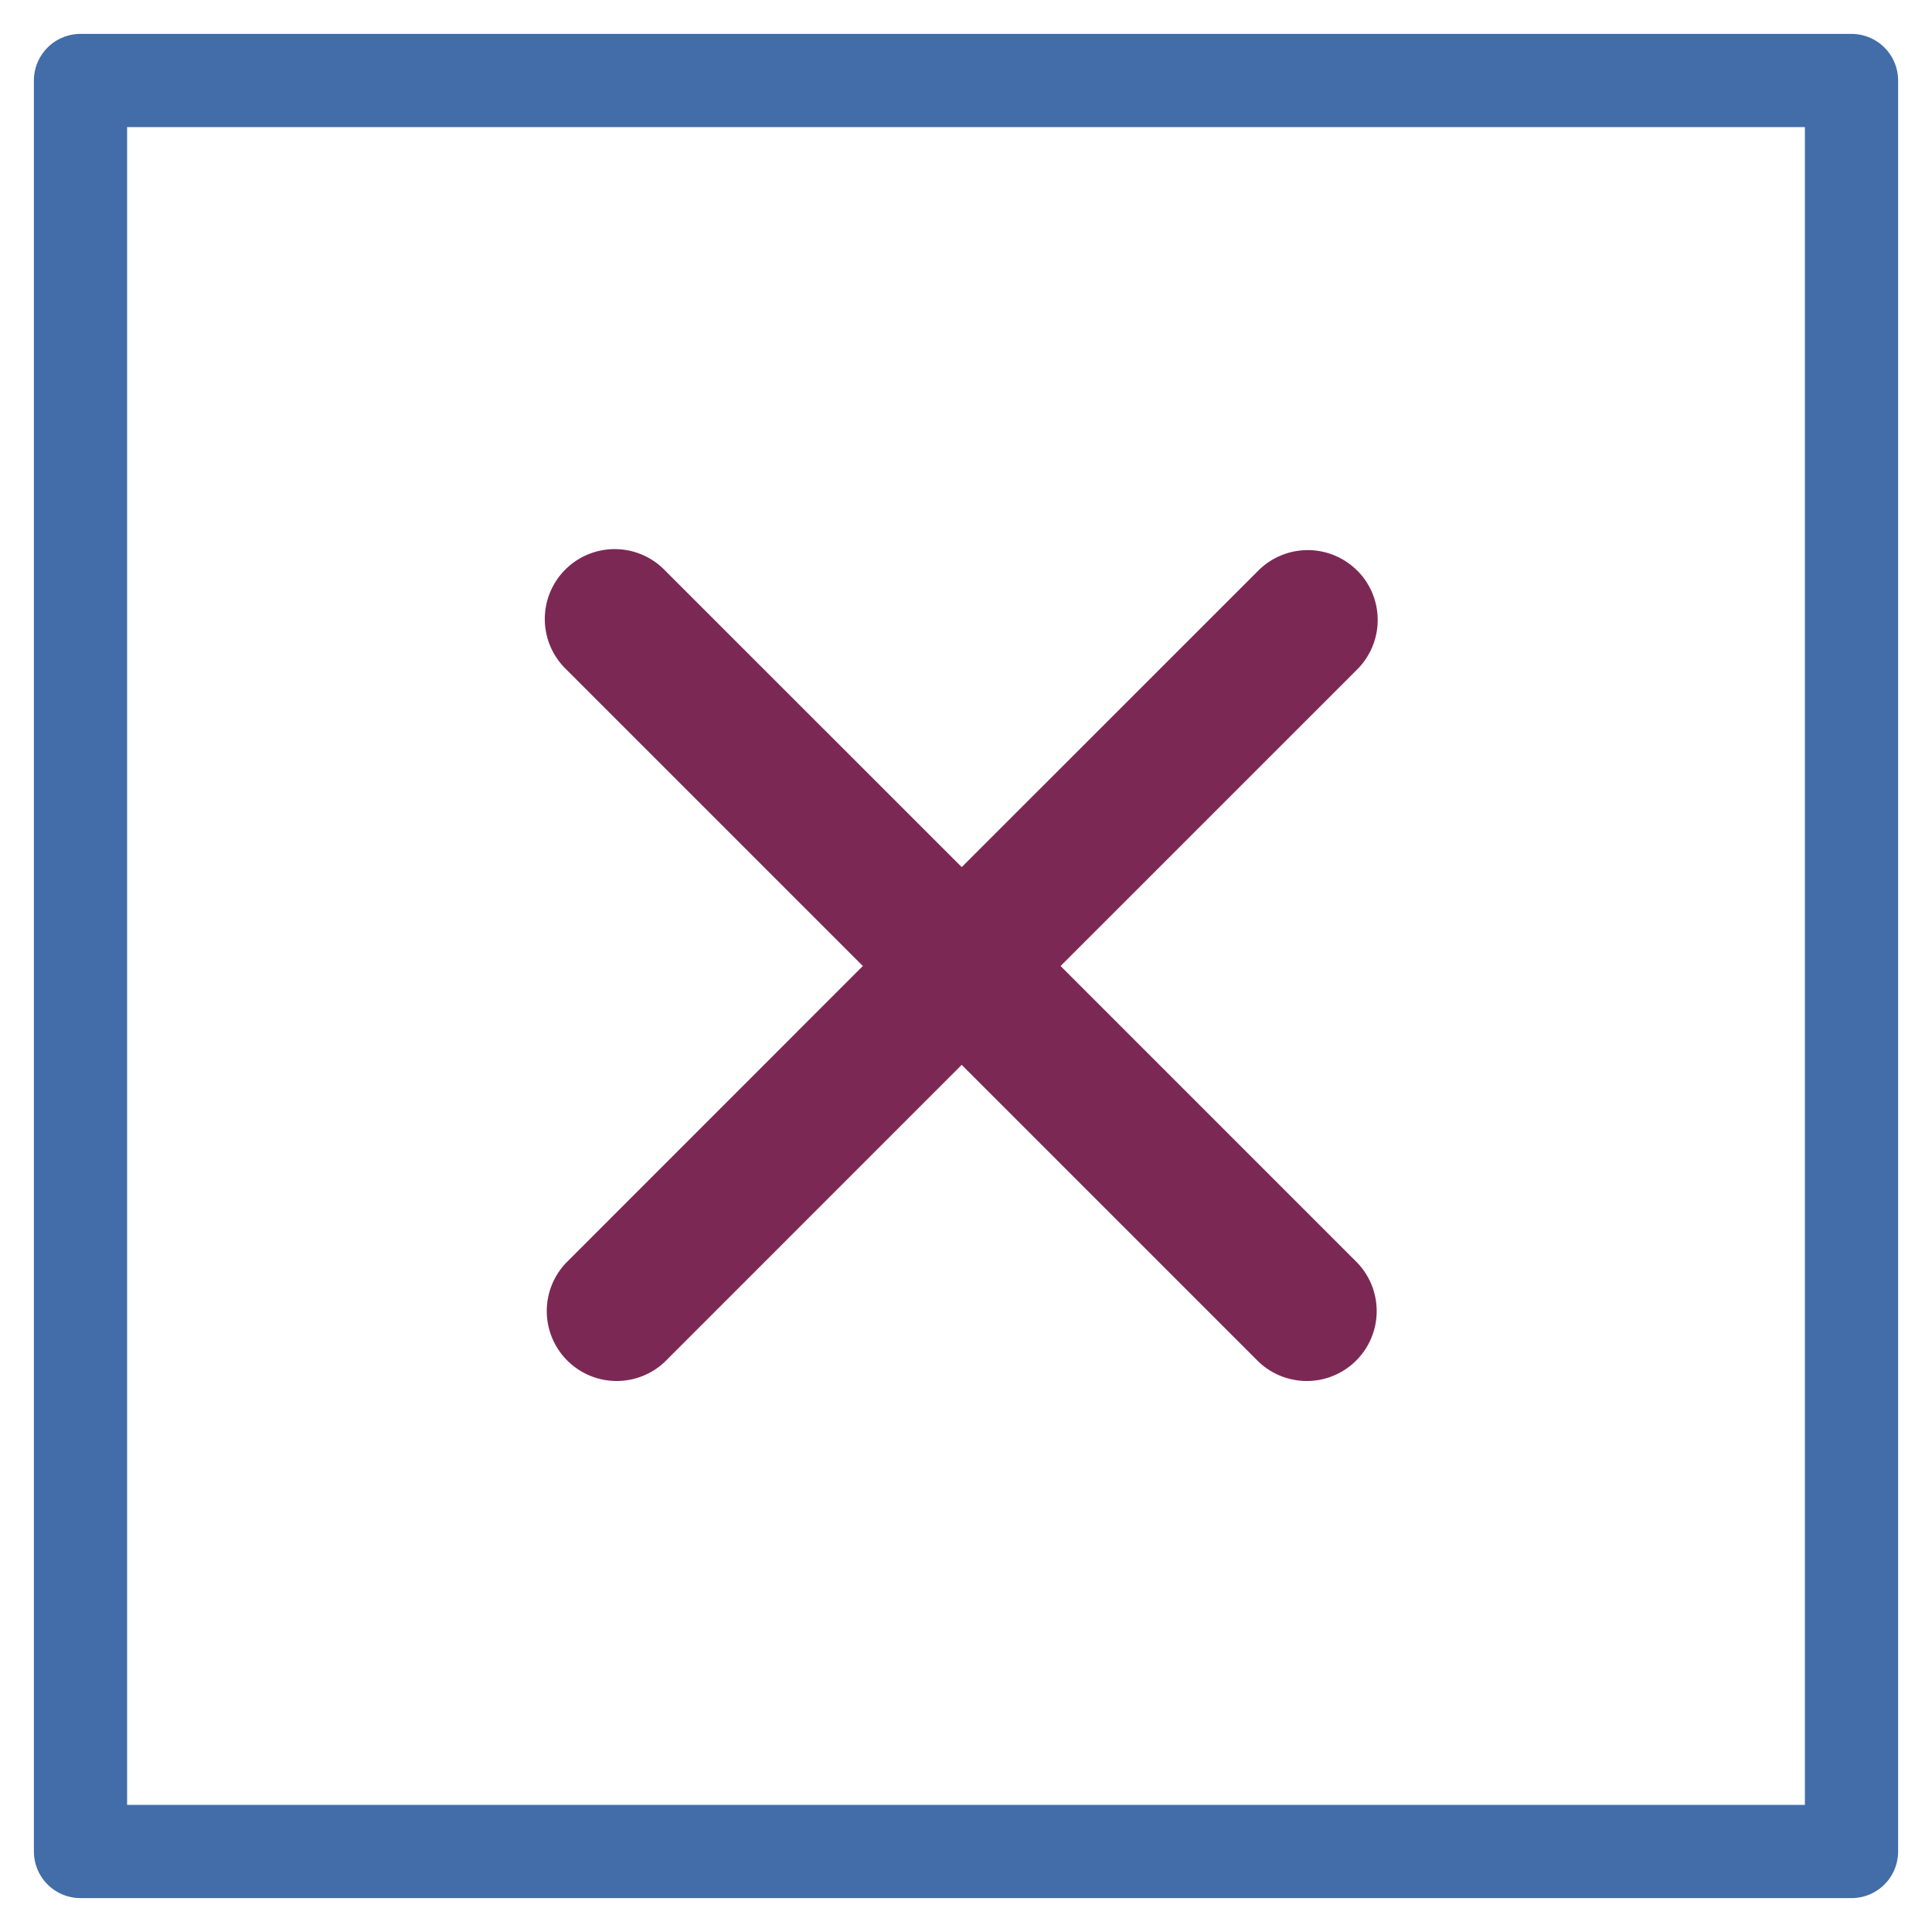
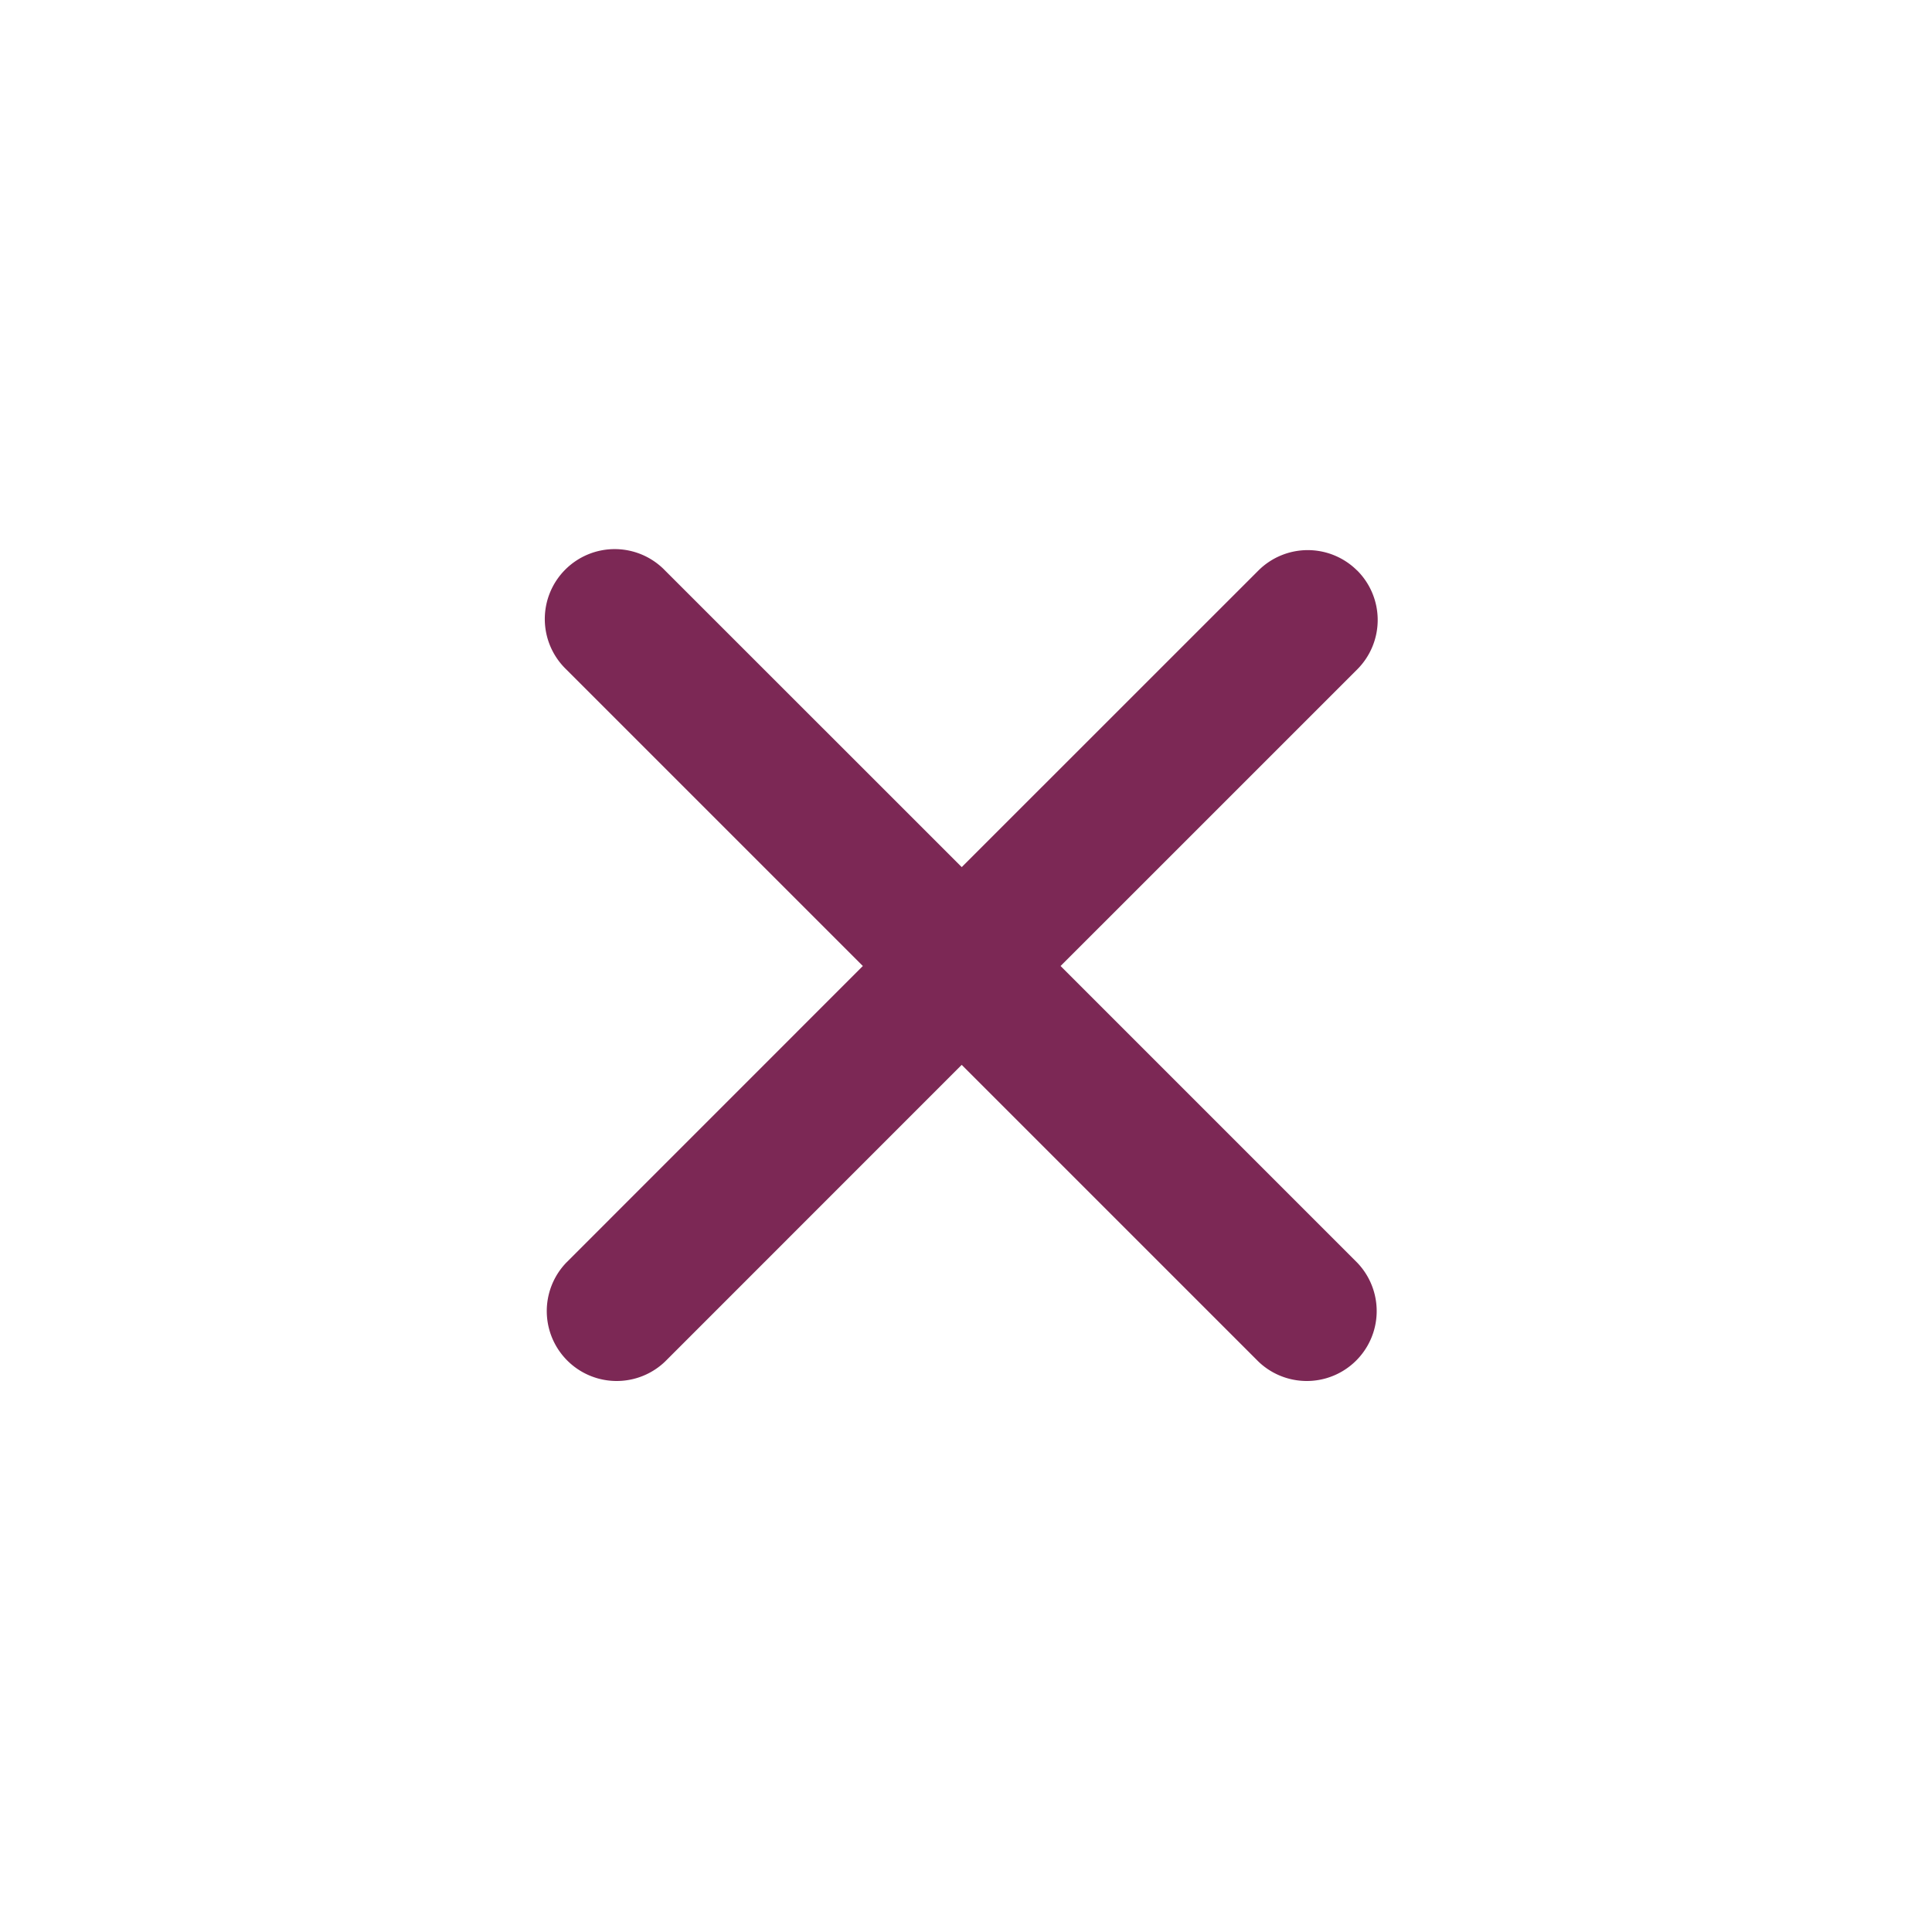
<svg xmlns="http://www.w3.org/2000/svg" width="48" height="48" viewBox="0 0 48 48">
  <g fill="none" fill-rule="evenodd">
-     <path stroke="#426DA9" stroke-width="2.316" stroke-linejoin="round" d="M2 2h44v44H2z" />
    <path d="M33.72 14.175a1.737 1.737 0 0 1 0 2.456L26.35 24l7.369 7.37a1.737 1.737 0 0 1-2.456 2.456l-7.37-7.37-7.368 7.37a1.737 1.737 0 0 1-2.456-2.456l7.368-7.37-7.368-7.368a1.737 1.737 0 1 1 2.456-2.456l7.369 7.367 7.369-7.367a1.737 1.737 0 0 1 2.456 0z" fill="#7C2855" />
  </g>
</svg>